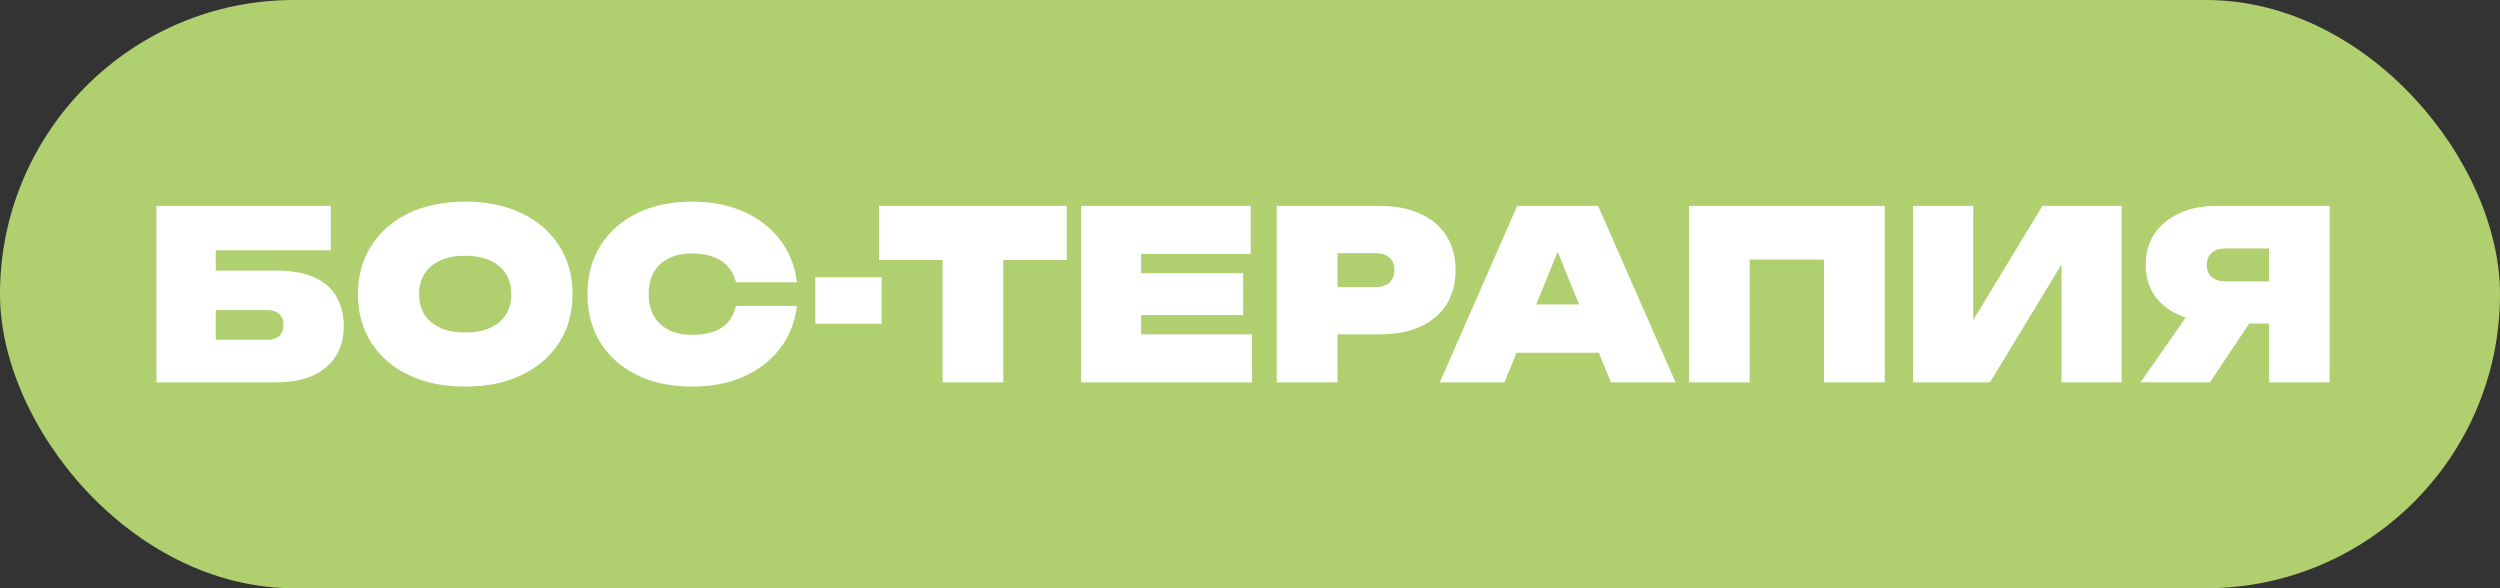
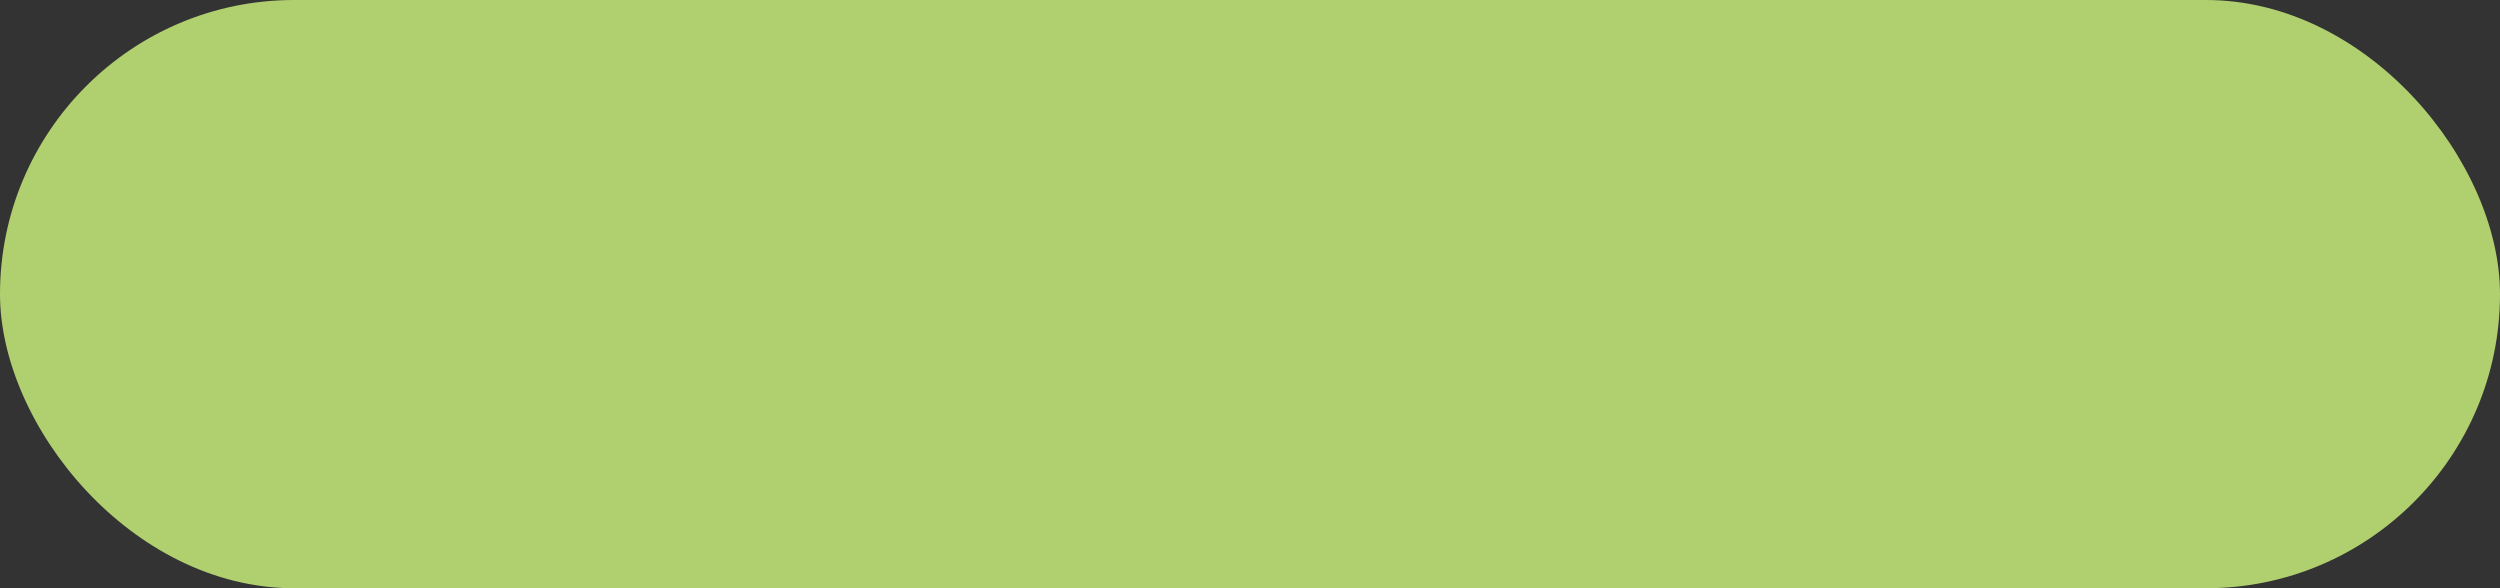
<svg xmlns="http://www.w3.org/2000/svg" width="170" height="40" viewBox="0 0 170 40" fill="none">
  <rect x="0" y="0" width="170" height="40" fill="#333333" stroke="none" />
  <rect width="170" height="40" rx="20" fill="#B0D070" />
-   <path d="M10.64 26V14H22.496V17.024H14.672V18.4H18.784C19.872 18.4 20.752 18.56 21.424 18.88C22.096 19.189 22.587 19.632 22.896 20.208C23.216 20.773 23.376 21.44 23.376 22.208C23.376 22.976 23.195 23.648 22.832 24.224C22.48 24.789 21.963 25.227 21.28 25.536C20.597 25.845 19.765 26 18.784 26H10.64ZM14.672 23.104H18.192C18.533 23.104 18.8 23.019 18.992 22.848C19.184 22.667 19.28 22.416 19.28 22.096C19.28 21.776 19.184 21.531 18.992 21.36C18.8 21.179 18.533 21.088 18.192 21.088H14.672V23.104ZM31.636 26.288C30.175 26.288 28.895 26.027 27.796 25.504C26.708 24.981 25.86 24.251 25.252 23.312C24.644 22.363 24.34 21.259 24.34 20C24.34 18.741 24.644 17.643 25.252 16.704C25.86 15.755 26.708 15.019 27.796 14.496C28.895 13.973 30.175 13.712 31.636 13.712C33.097 13.712 34.372 13.973 35.46 14.496C36.559 15.019 37.412 15.755 38.02 16.704C38.628 17.643 38.932 18.741 38.932 20C38.932 21.259 38.628 22.363 38.02 23.312C37.412 24.251 36.559 24.981 35.46 25.504C34.372 26.027 33.097 26.288 31.636 26.288ZM31.636 22.608C32.287 22.608 32.847 22.507 33.316 22.304C33.785 22.091 34.143 21.792 34.388 21.408C34.644 21.013 34.772 20.544 34.772 20C34.772 19.456 34.644 18.992 34.388 18.608C34.143 18.213 33.785 17.915 33.316 17.712C32.847 17.499 32.287 17.392 31.636 17.392C30.985 17.392 30.425 17.499 29.956 17.712C29.487 17.915 29.124 18.213 28.868 18.608C28.623 18.992 28.5 19.456 28.5 20C28.5 20.544 28.623 21.013 28.868 21.408C29.124 21.792 29.487 22.091 29.956 22.304C30.425 22.507 30.985 22.608 31.636 22.608ZM54.19 20.8C54.062 21.899 53.683 22.859 53.053 23.68C52.435 24.501 51.614 25.141 50.59 25.6C49.566 26.059 48.392 26.288 47.069 26.288C45.64 26.288 44.392 26.027 43.325 25.504C42.259 24.981 41.427 24.251 40.83 23.312C40.243 22.363 39.95 21.259 39.95 20C39.95 18.741 40.243 17.643 40.83 16.704C41.427 15.755 42.259 15.019 43.325 14.496C44.392 13.973 45.64 13.712 47.069 13.712C48.392 13.712 49.566 13.941 50.59 14.4C51.614 14.859 52.435 15.499 53.053 16.32C53.683 17.141 54.062 18.101 54.19 19.2H50.045C49.95 18.784 49.773 18.432 49.517 18.144C49.261 17.845 48.925 17.621 48.51 17.472C48.104 17.312 47.624 17.232 47.069 17.232C46.451 17.232 45.917 17.344 45.469 17.568C45.032 17.781 44.696 18.096 44.462 18.512C44.227 18.928 44.109 19.424 44.109 20C44.109 20.576 44.227 21.072 44.462 21.488C44.696 21.893 45.032 22.208 45.469 22.432C45.917 22.656 46.451 22.768 47.069 22.768C47.624 22.768 48.104 22.699 48.51 22.56C48.925 22.411 49.261 22.192 49.517 21.904C49.773 21.605 49.95 21.237 50.045 20.8H54.19ZM55.441 18.848H59.953V22.016H55.441V18.848ZM59.773 14H72.541V17.68H68.222V26H64.094V17.68H59.773V14ZM84.539 18.576V21.424H77.595V22.736H85.131V26H73.515V14H85.051V17.264H77.595V18.576H84.539ZM93.811 14C94.899 14 95.827 14.181 96.595 14.544C97.374 14.896 97.966 15.403 98.371 16.064C98.777 16.715 98.979 17.483 98.979 18.368C98.979 19.253 98.777 20.027 98.371 20.688C97.966 21.339 97.374 21.845 96.595 22.208C95.827 22.56 94.899 22.736 93.811 22.736H90.947V26H86.819V14H93.811ZM90.947 19.52H93.539C93.945 19.52 94.259 19.419 94.483 19.216C94.707 19.013 94.819 18.731 94.819 18.368C94.819 17.995 94.707 17.712 94.483 17.52C94.259 17.317 93.945 17.216 93.539 17.216H90.947V19.52ZM108.673 14L113.937 26H109.537L108.721 23.984H103.121L102.305 26H97.905L103.169 14H108.673ZM104.465 20.704H107.377L105.921 17.12L104.465 20.704ZM128.163 14V26H124.035V17.648H118.979V26H114.851V14H128.163ZM130.085 26V14H134.181V21.76L138.885 14H144.277V26H140.181V17.984L135.317 26H130.085ZM145.554 26L148.626 21.6C148.477 21.547 148.333 21.488 148.194 21.424C147.469 21.115 146.904 20.667 146.498 20.08C146.104 19.493 145.906 18.805 145.906 18.016C145.906 17.205 146.104 16.501 146.498 15.904C146.904 15.307 147.464 14.843 148.178 14.512C148.904 14.171 149.746 14 150.706 14H158.418V26H154.29V22H152.946L150.274 26H145.554ZM154.29 19.136V16.896H151.346C150.941 16.896 150.626 16.992 150.402 17.184C150.178 17.376 150.066 17.653 150.066 18.016C150.066 18.379 150.178 18.656 150.402 18.848C150.626 19.04 150.941 19.136 151.346 19.136H154.29Z" fill="white" />
</svg>